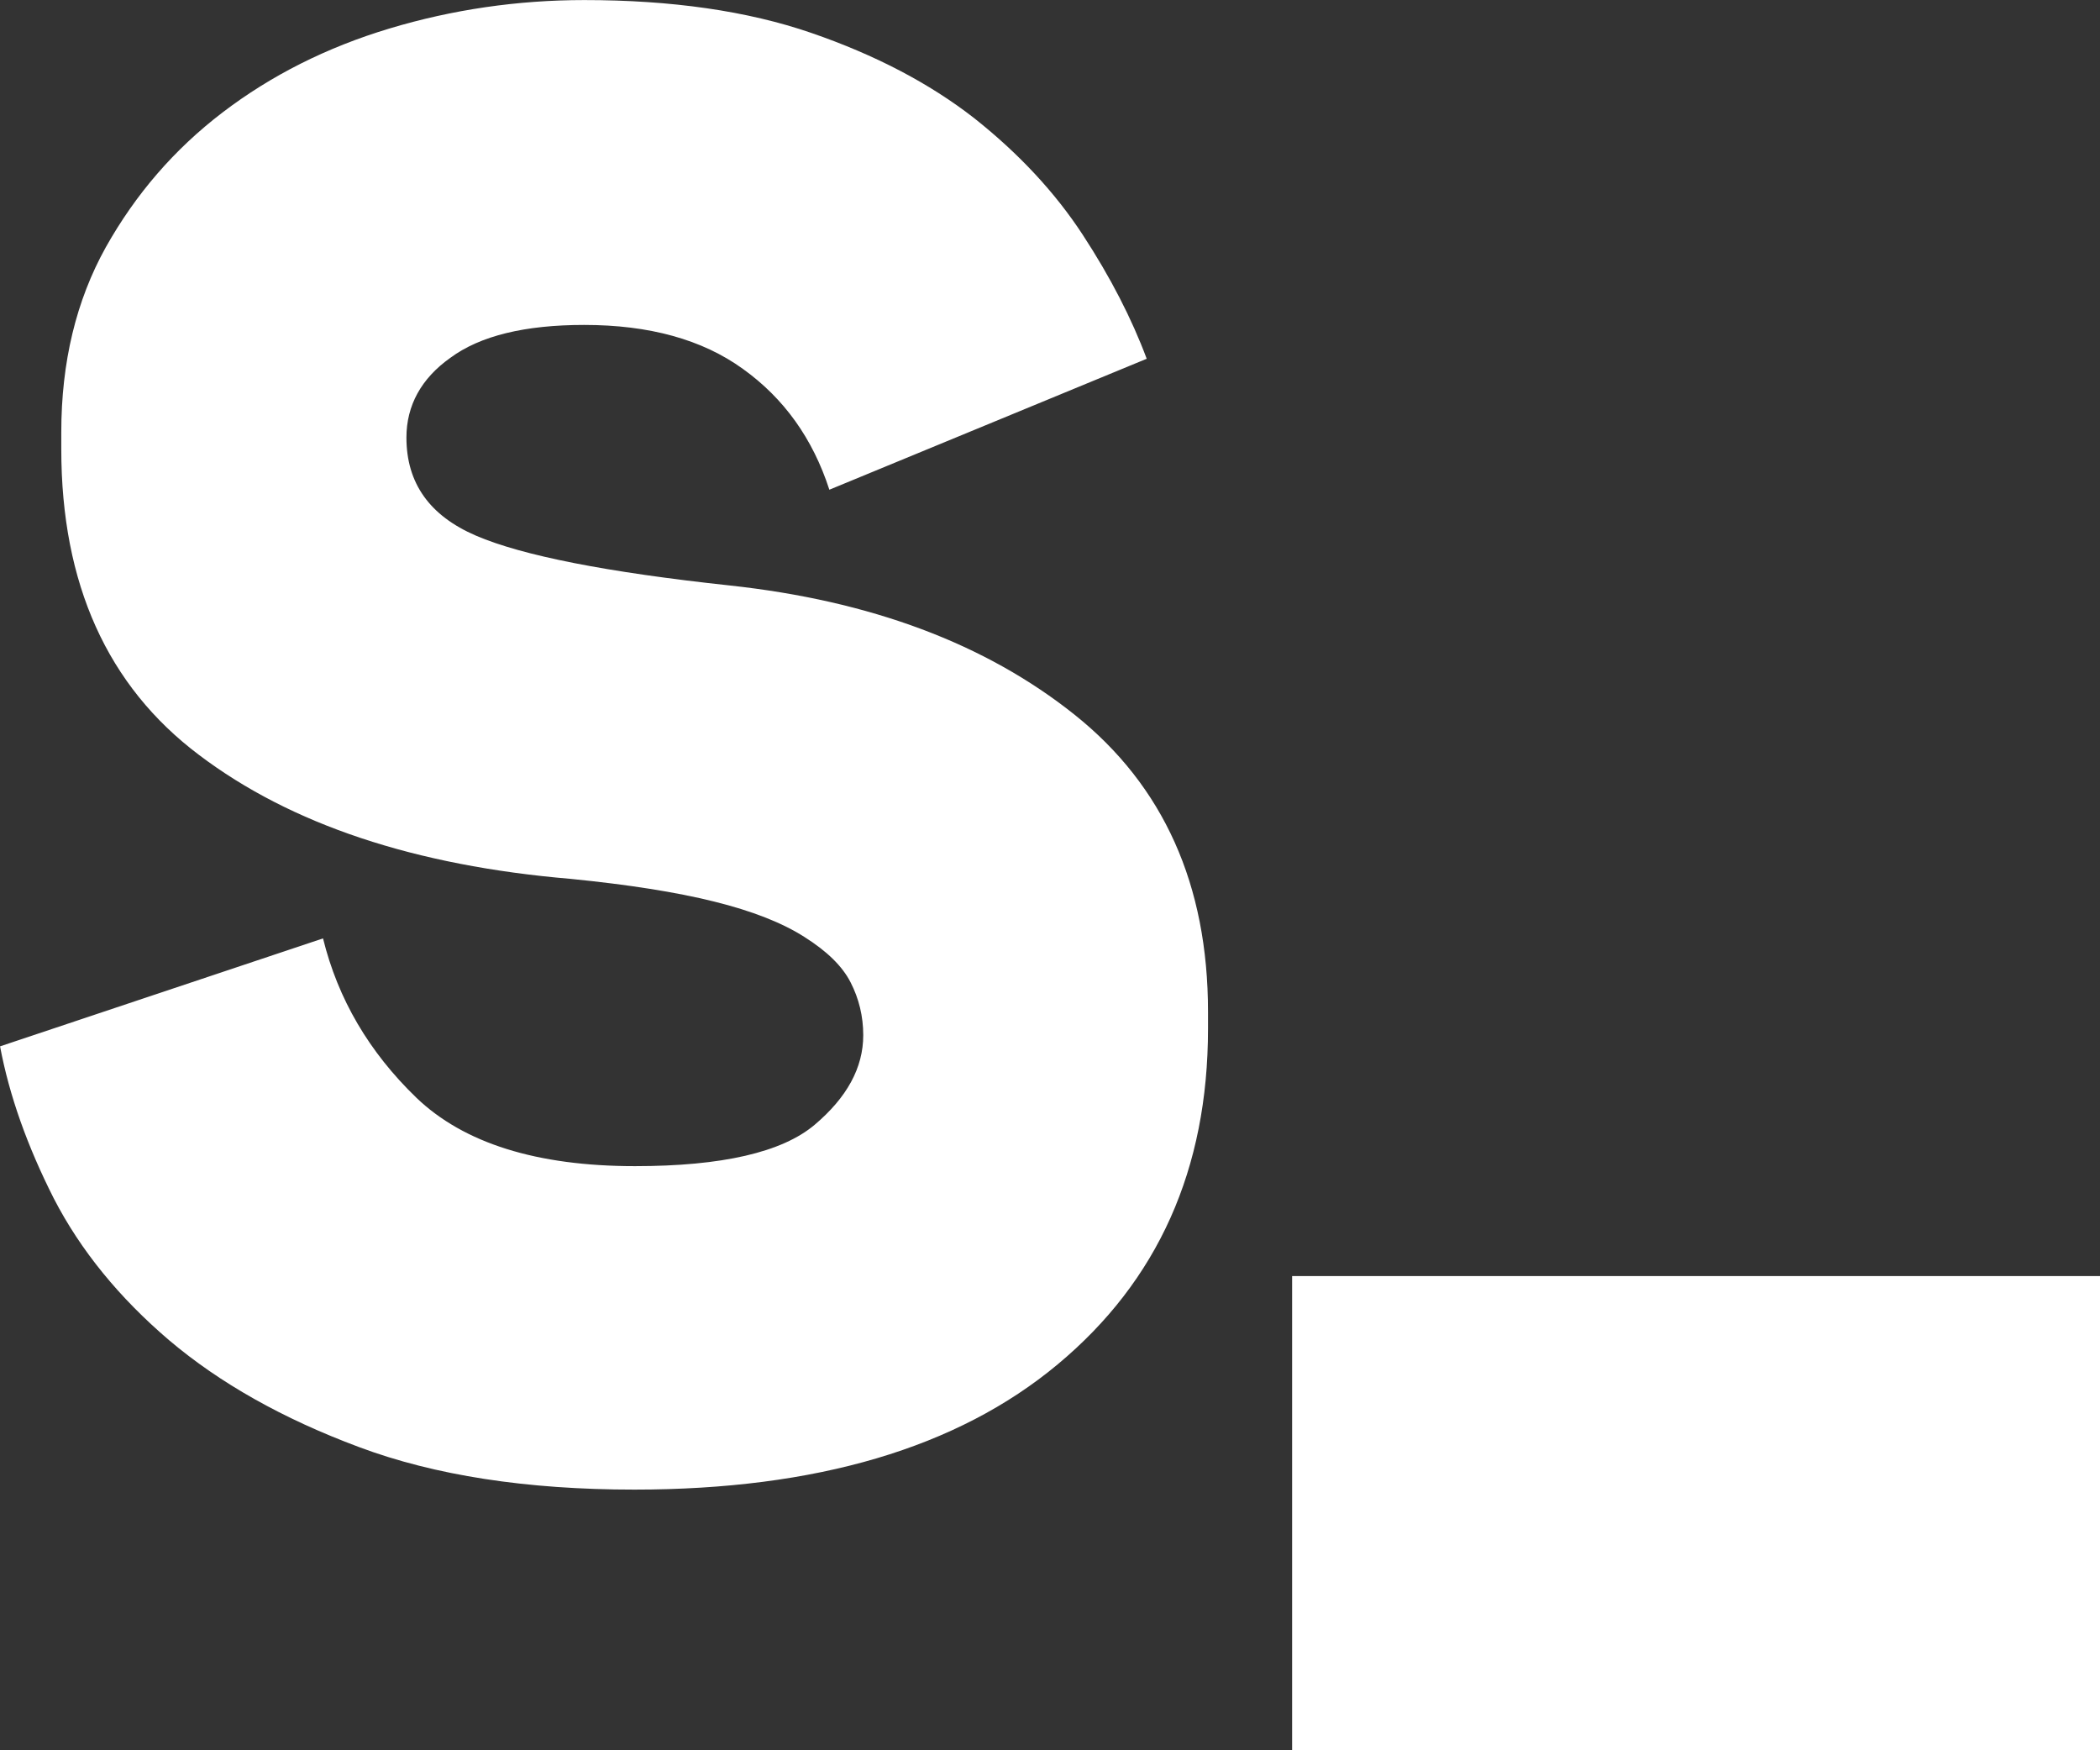
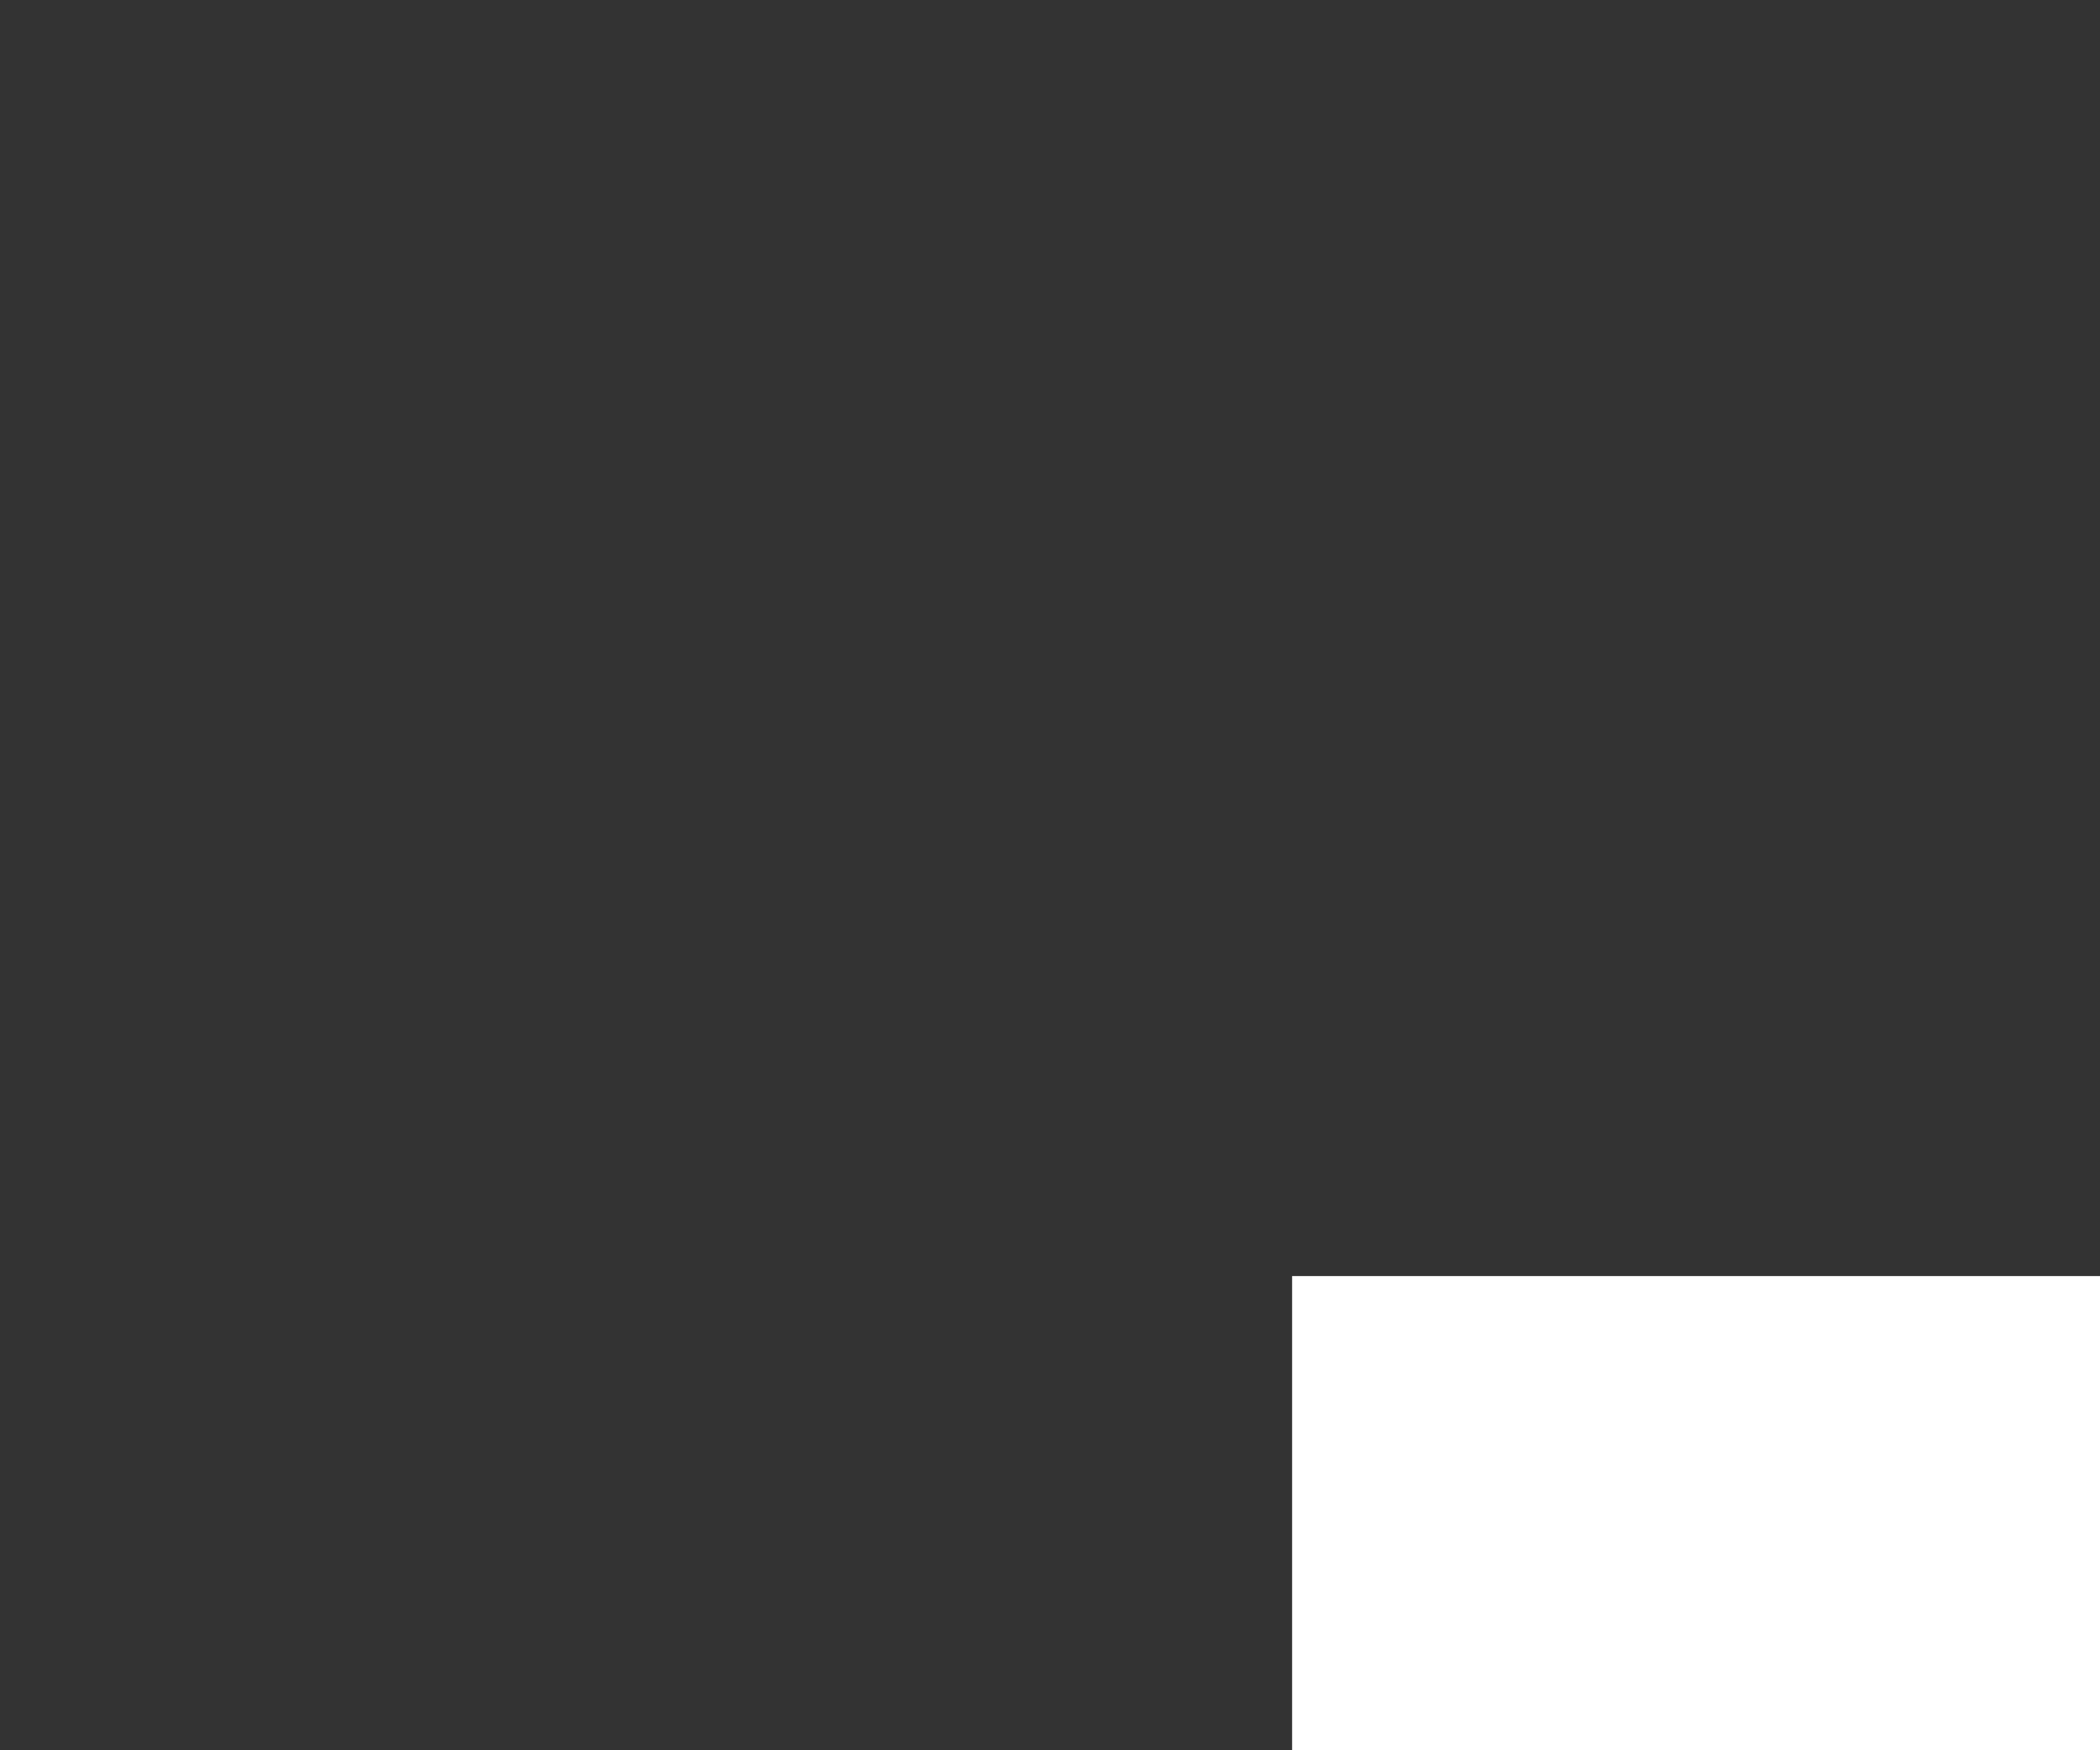
<svg xmlns="http://www.w3.org/2000/svg" id="filea" fill="none" version="1.1" viewBox="0 0 32.96 27.463">
  <rect x="0" y="0" width="32.96" height="27.463" fill="#333333" stroke="none" />
  <g id="fileb" transform="translate(-1.72 -1.879)" fill="#fff">
-     <path id="filec" d="m8.099 8.745c0 0.717 0.364 1.227 1.092 1.54 0.728 0.313 2.054 0.574 3.977 0.781 2.215 0.239 4.019 0.913 5.417 2.028s2.095 2.671 2.095 4.662v0.266c0 2.204-0.785 3.956-2.36 5.268-1.575 1.312-3.79 1.965-6.644 1.965-1.69 0-3.135-0.223-4.325-0.669-1.196-0.446-2.183-1.004-2.974-1.673-0.785-0.669-1.393-1.413-1.814-2.23-0.411-0.812-0.697-1.609-0.842-2.384l5.069-1.694c0.234 0.951 0.723 1.784 1.466 2.501 0.743 0.712 1.887 1.073 3.431 1.073 1.367 0 2.308-0.218 2.818-0.648 0.509-0.43 0.764-0.897 0.764-1.407 0-0.297-0.068-0.574-0.198-0.828-0.13-0.255-0.369-0.488-0.723-0.712-0.348-0.223-0.821-0.409-1.419-0.557-0.598-0.149-1.347-0.266-2.251-0.356-2.449-0.207-4.393-0.855-5.833-1.944-1.44-1.083-2.163-2.687-2.163-4.8v-0.266c0-1.099 0.234-2.066 0.697-2.899 0.468-0.834 1.076-1.54 1.835-2.119 0.759-0.579 1.632-1.02 2.62-1.317 0.988-0.297 2.012-0.446 3.057-0.446 1.367 0 2.558 0.17 3.561 0.515 1.003 0.345 1.856 0.791 2.558 1.338 0.697 0.552 1.268 1.163 1.705 1.832s0.769 1.317 1.003 1.944l-4.981 2.055c-0.26-0.802-0.712-1.434-1.357-1.896-0.639-0.462-1.471-0.69-2.49-0.69-0.931 0-1.632 0.17-2.1 0.515-0.458 0.324-0.691 0.749-0.691 1.253z" />
    <path id="filed" d="m22 21.904h12.68v7.438h-12.68z" />
  </g>
</svg>